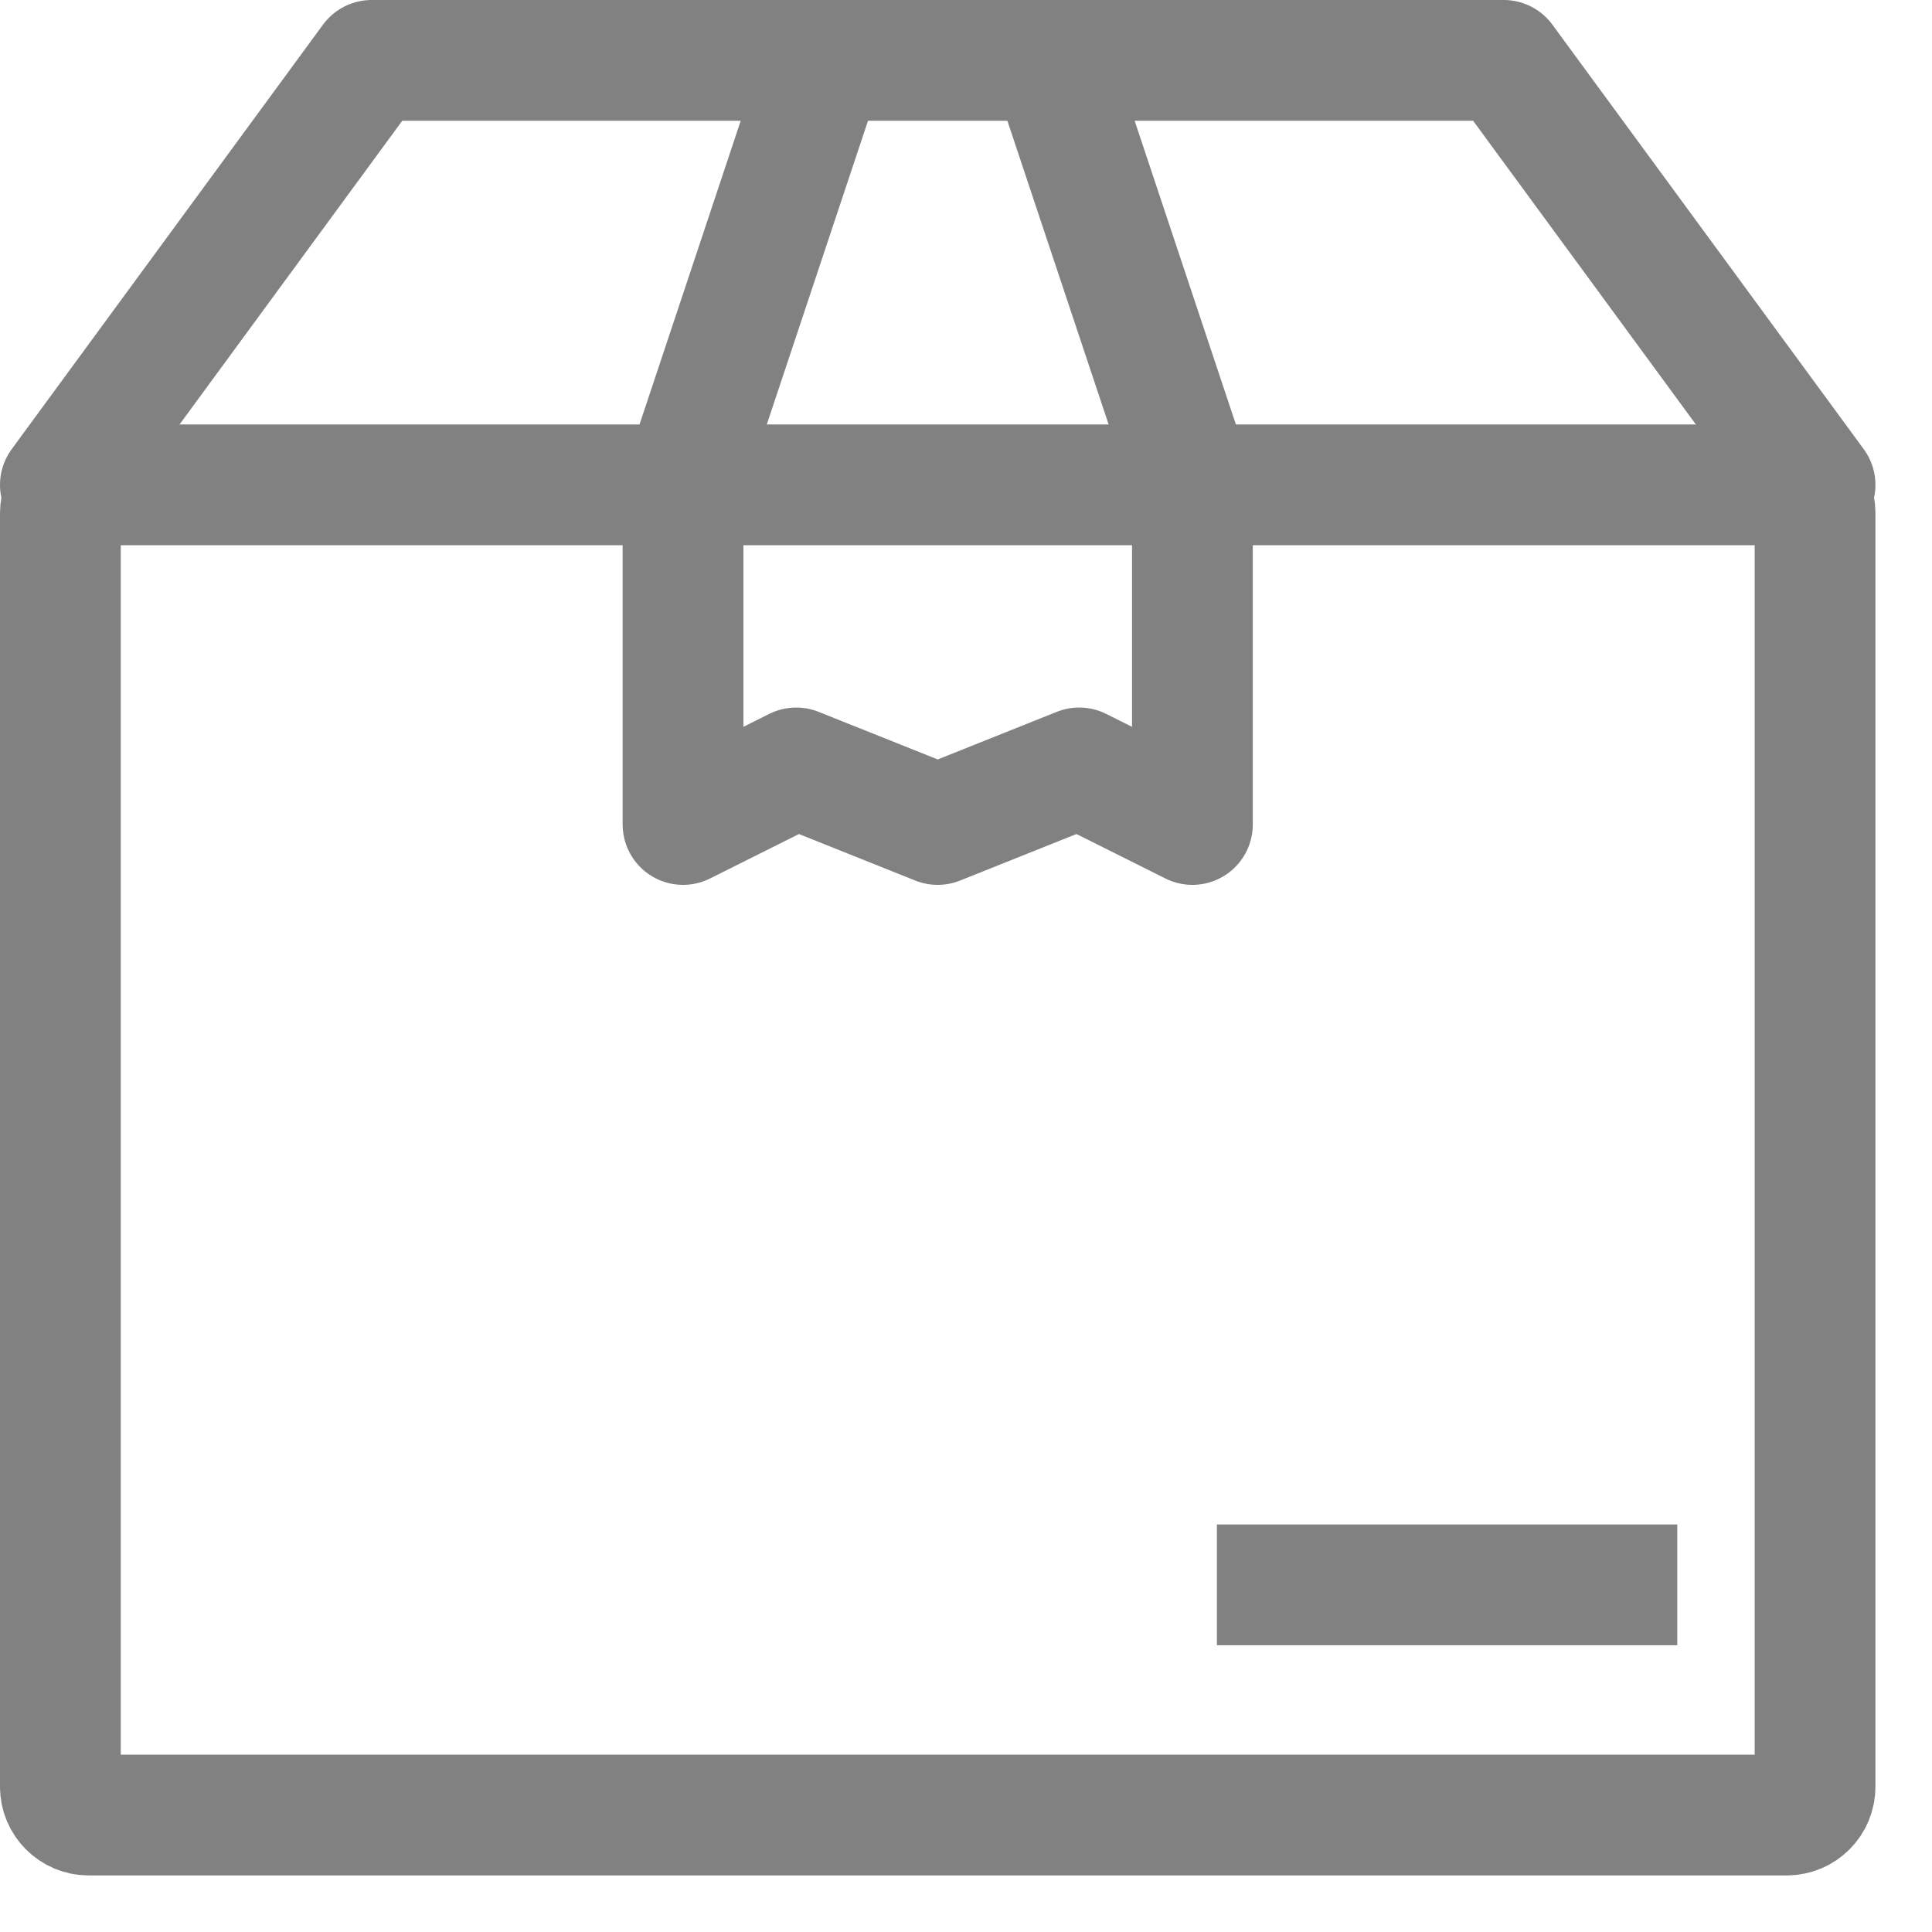
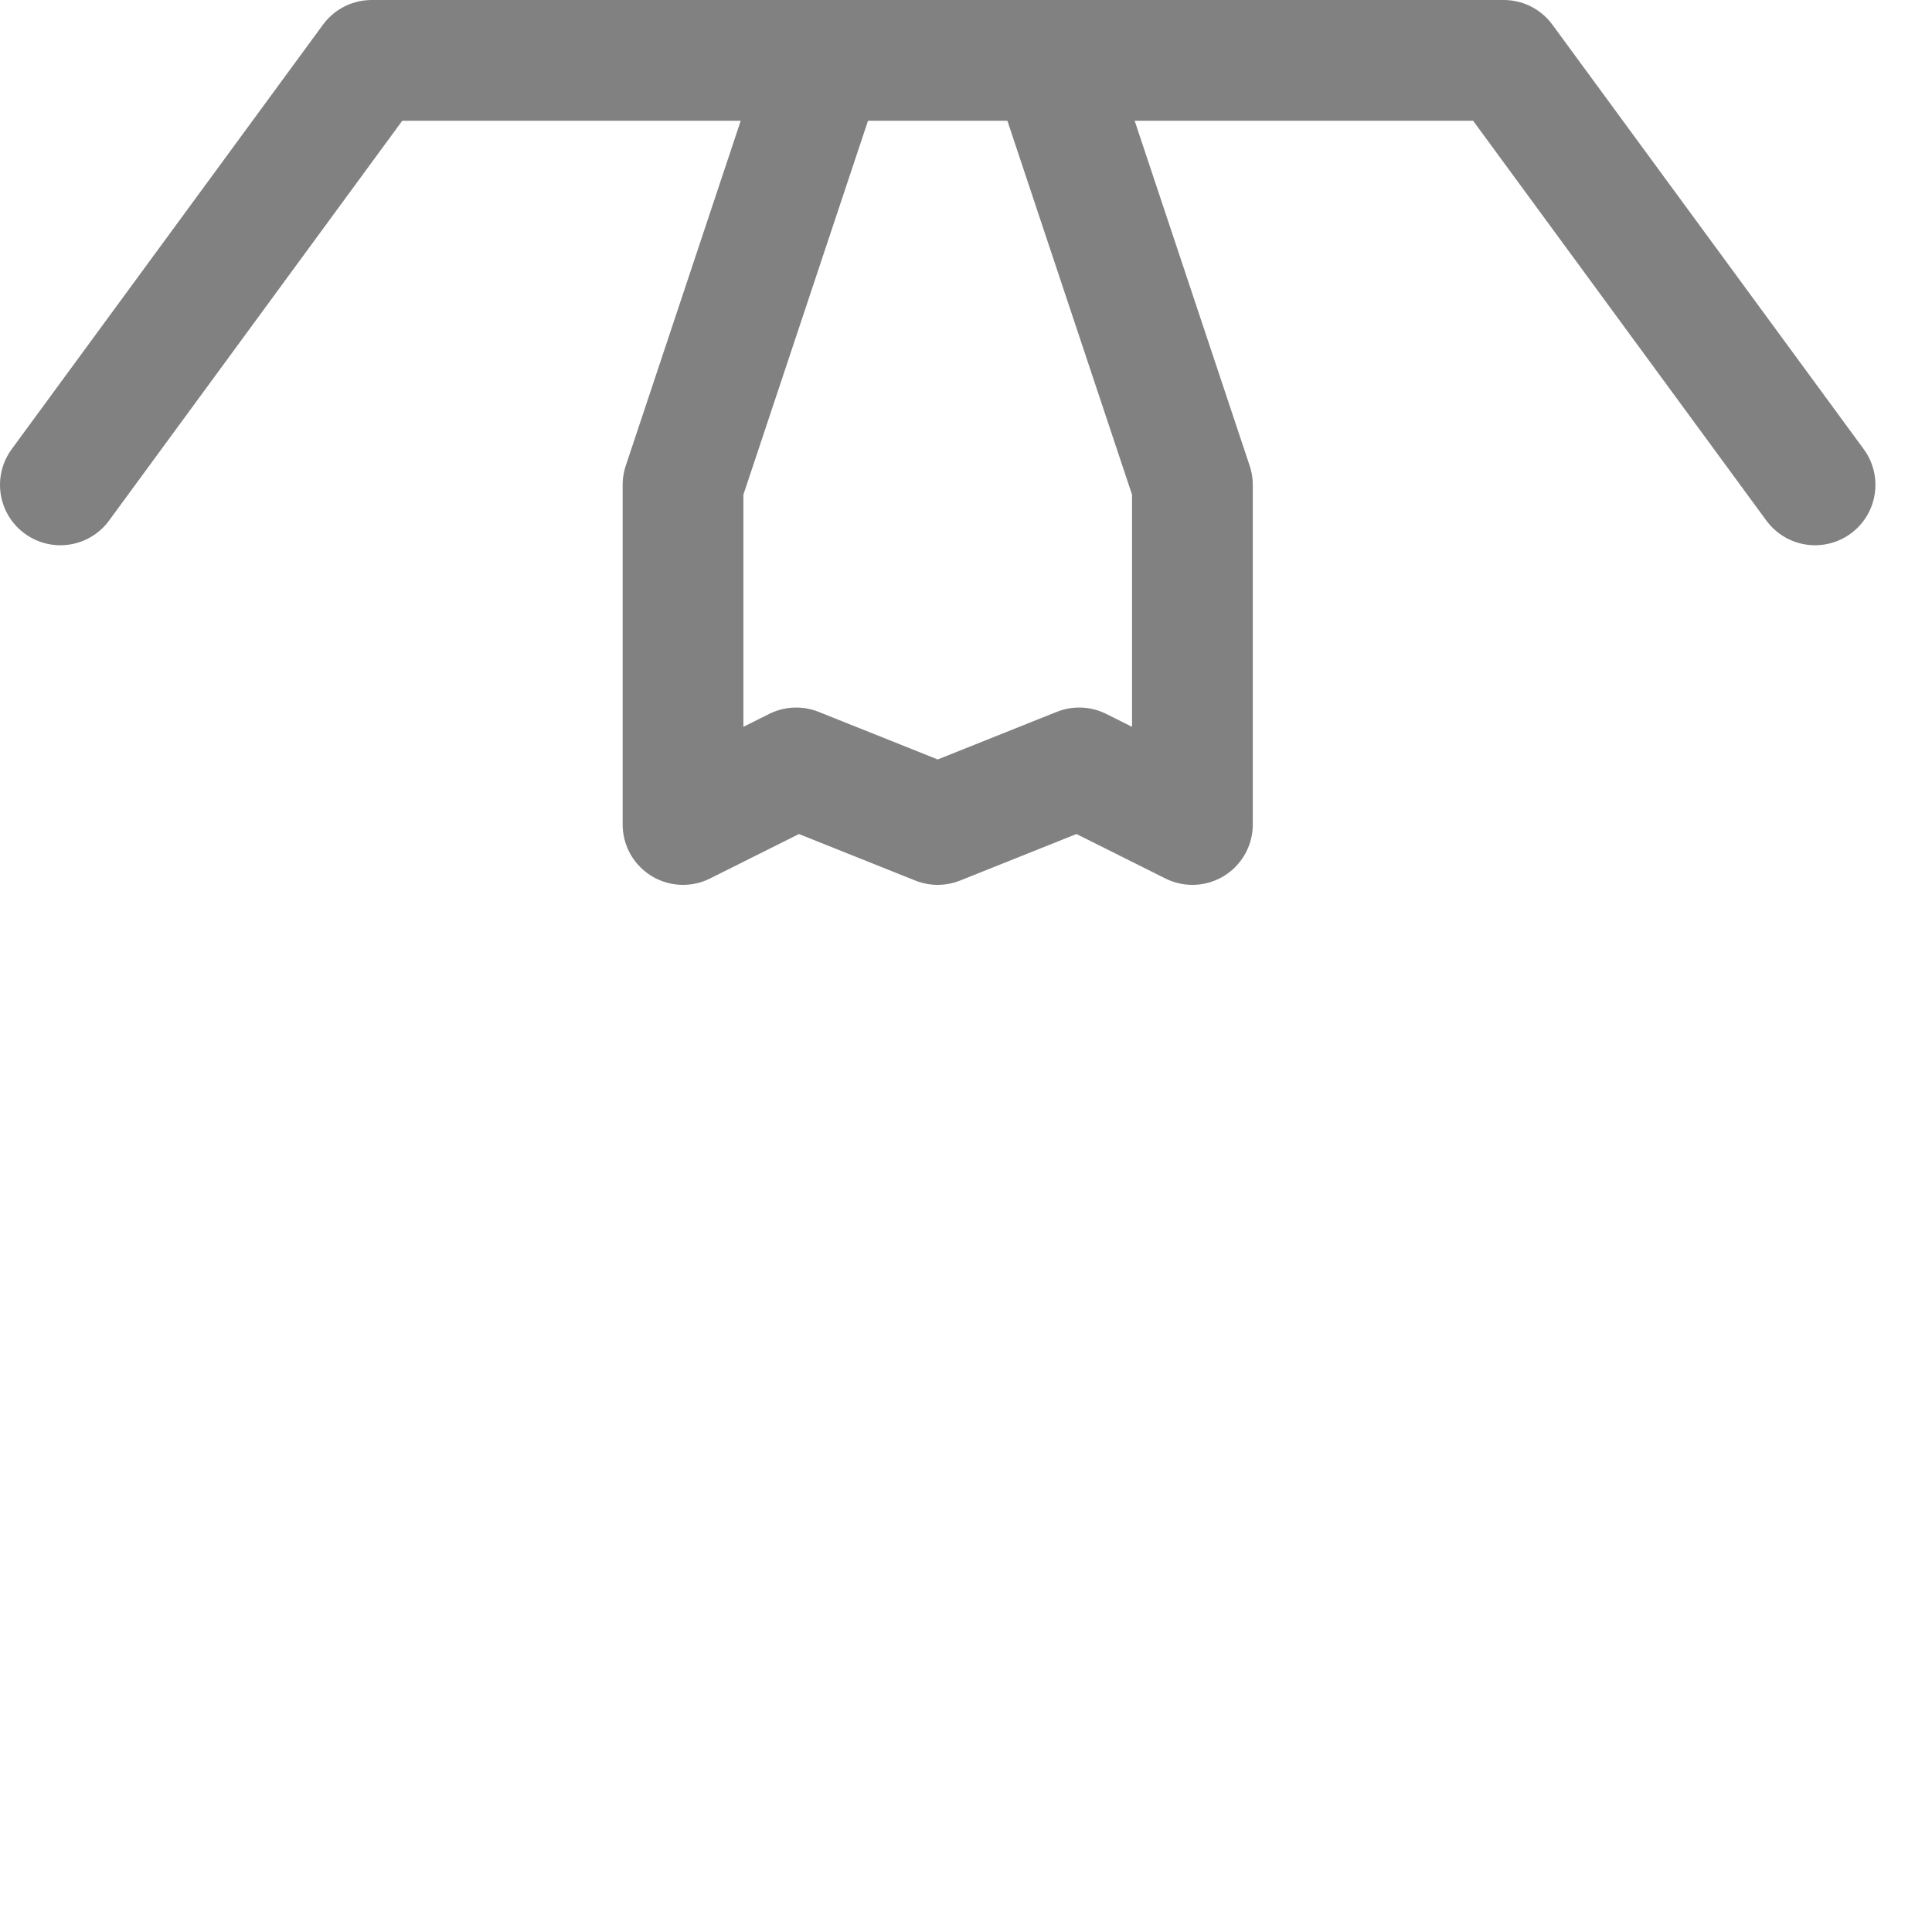
<svg xmlns="http://www.w3.org/2000/svg" fill="none" viewBox="0 0 32 32" height="32" width="32">
  <path stroke-linejoin="round" stroke-linecap="round" stroke-width="2" stroke="#818181" d="M13.656 1L11.313 8.031V13.656L13.188 12.719L15.531 13.656L17.875 12.719L19.75 13.656V8.031L17.406 1" />
  <path stroke-linejoin="round" stroke-linecap="round" stroke-width="2" stroke="#818181" d="M1 8.031L6.156 1H24.906L30.063 8.031" />
-   <path stroke-linejoin="round" stroke-linecap="square" stroke-width="2" stroke="#818181" d="M21.156 26.25H26.781" />
-   <path stroke-linejoin="round" stroke-linecap="round" stroke-width="2" stroke="#818181" d="M29.594 8.031H1.469C1.21 8.031 1 8.241 1 8.5V29.594C1 29.853 1.21 30.063 1.469 30.063H29.594C29.853 30.063 30.063 29.853 30.063 29.594V8.5C30.063 8.241 29.853 8.031 29.594 8.031Z" />
</svg>